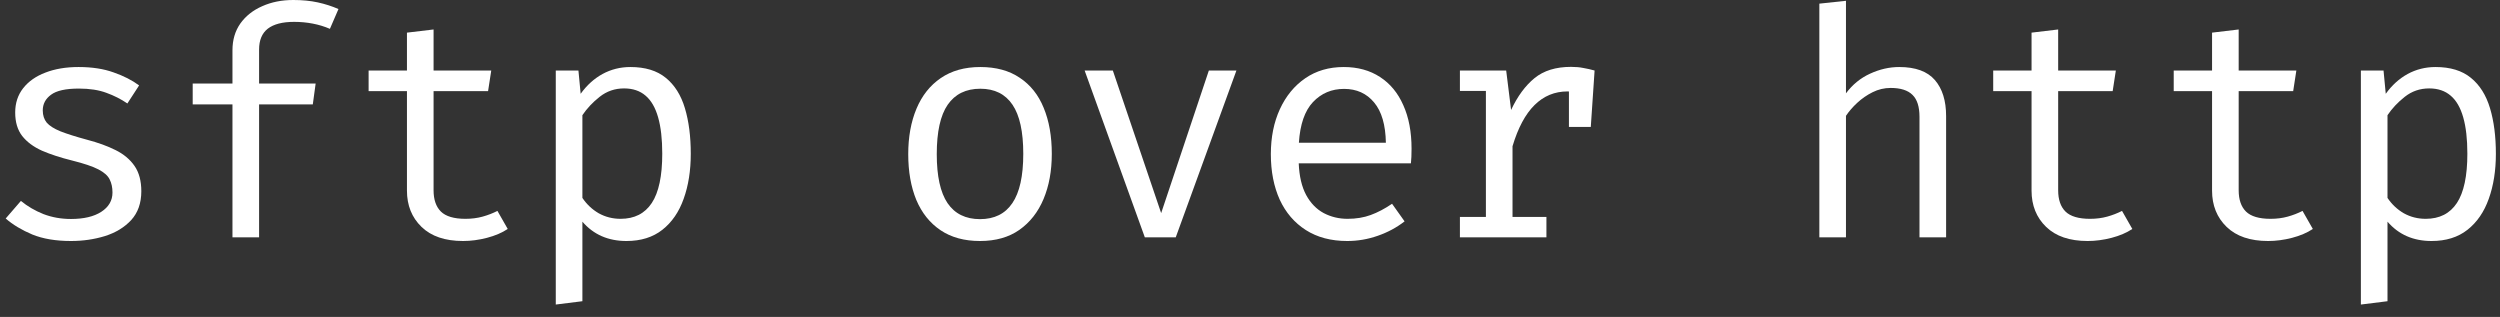
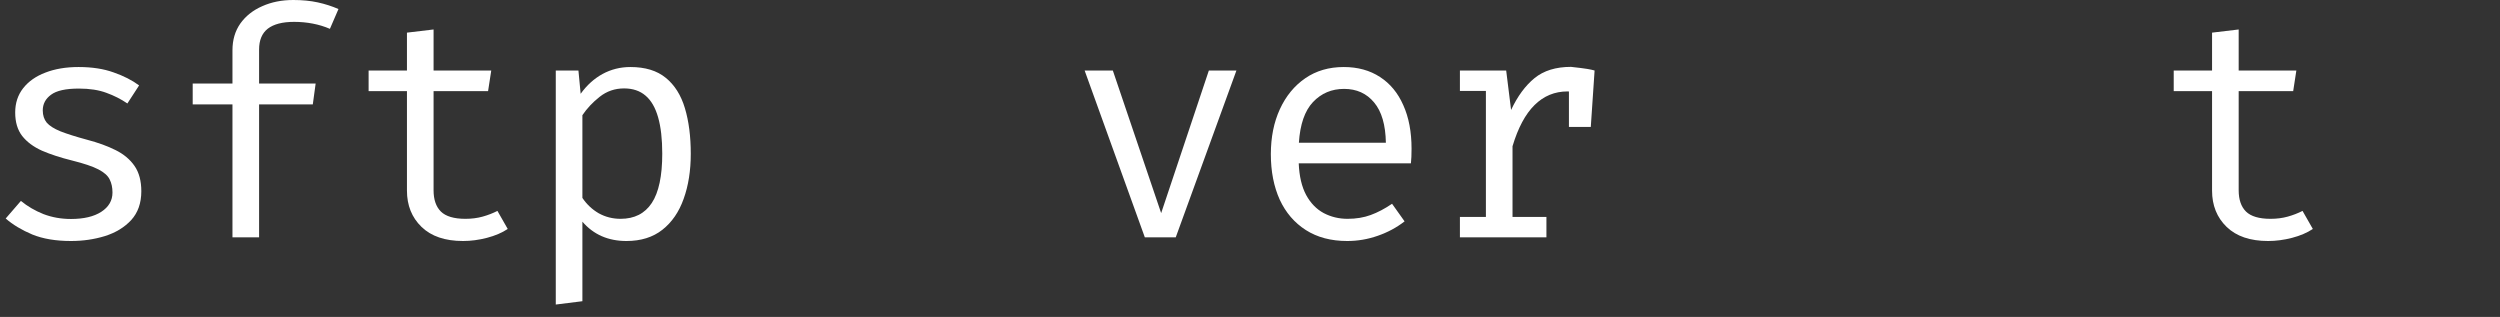
<svg xmlns="http://www.w3.org/2000/svg" width="142" height="18" viewBox="0 0 142 18" fill="none">
  <rect x="0" y="0" width="142" height="18" fill="#333333" stroke="none" />
  <g clip-path="url(#clip0_233_15)">
    <path d="M4.031 12.438C4.757 12.438 5.33 12.303 5.75 12.033C6.176 11.757 6.389 11.391 6.389 10.935C6.389 10.647 6.335 10.398 6.227 10.188C6.125 9.978 5.912 9.789 5.588 9.621C5.264 9.453 4.766 9.285 4.094 9.117C3.44 8.955 2.87 8.769 2.384 8.559C1.904 8.343 1.529 8.064 1.259 7.722C0.995 7.38 0.863 6.936 0.863 6.39C0.863 5.856 1.013 5.397 1.313 5.013C1.619 4.623 2.042 4.326 2.582 4.122C3.122 3.912 3.749 3.807 4.463 3.807C5.225 3.807 5.888 3.909 6.452 4.113C7.022 4.311 7.505 4.557 7.901 4.851L7.235 5.877C6.875 5.631 6.479 5.43 6.047 5.274C5.615 5.112 5.093 5.031 4.481 5.031C3.737 5.031 3.209 5.148 2.897 5.382C2.585 5.61 2.429 5.907 2.429 6.273C2.429 6.549 2.504 6.78 2.654 6.966C2.81 7.146 3.071 7.311 3.437 7.461C3.803 7.605 4.307 7.764 4.949 7.938C5.567 8.1 6.104 8.295 6.56 8.523C7.022 8.751 7.382 9.051 7.64 9.423C7.898 9.795 8.027 10.275 8.027 10.863C8.027 11.535 7.835 12.081 7.451 12.501C7.067 12.915 6.569 13.218 5.957 13.41C5.351 13.596 4.709 13.689 4.031 13.689C3.173 13.689 2.441 13.566 1.835 13.32C1.235 13.068 0.731 12.765 0.323 12.411L1.187 11.412C1.559 11.718 1.985 11.967 2.465 12.159C2.951 12.345 3.473 12.438 4.031 12.438Z" fill="white" />
    <path d="M16.66 0C17.17 0 17.632 0.045 18.046 0.135C18.46 0.225 18.853 0.351 19.225 0.513L18.739 1.638C18.433 1.506 18.109 1.407 17.767 1.341C17.425 1.275 17.071 1.242 16.705 1.242C16.045 1.242 15.547 1.371 15.211 1.629C14.881 1.887 14.716 2.283 14.716 2.817V4.743H17.929L17.767 5.931H14.716V13.482H13.204V5.931H10.945V4.743H13.204V2.853C13.204 2.265 13.354 1.758 13.654 1.332C13.96 0.906 14.374 0.579 14.896 0.351C15.418 0.117 16.006 0 16.66 0Z" fill="white" />
    <path d="M28.839 13.005C28.515 13.221 28.122 13.389 27.66 13.509C27.198 13.629 26.745 13.689 26.301 13.689C25.281 13.689 24.495 13.422 23.943 12.888C23.391 12.354 23.115 11.667 23.115 10.827V5.175H20.937V4.005H23.115V1.854L24.627 1.674V4.005H27.903L27.723 5.175H24.627V10.809C24.627 11.337 24.765 11.739 25.041 12.015C25.323 12.291 25.788 12.429 26.436 12.429C26.79 12.429 27.117 12.387 27.417 12.303C27.717 12.219 27.996 12.111 28.254 11.979L28.839 13.005Z" fill="white" />
    <path d="M35.807 3.807C36.647 3.807 37.316 4.011 37.814 4.419C38.318 4.827 38.681 5.403 38.903 6.147C39.125 6.885 39.236 7.749 39.236 8.739C39.236 9.693 39.101 10.545 38.831 11.295C38.567 12.039 38.165 12.624 37.625 13.05C37.085 13.476 36.404 13.689 35.582 13.689C34.544 13.689 33.71 13.323 33.08 12.591V17.109L31.568 17.298V4.005H32.855L32.981 5.328C33.329 4.842 33.743 4.467 34.223 4.203C34.709 3.939 35.237 3.807 35.807 3.807ZM35.447 5.022C34.925 5.022 34.463 5.181 34.061 5.499C33.665 5.811 33.338 6.159 33.08 6.543V11.241C33.326 11.607 33.635 11.898 34.007 12.114C34.385 12.324 34.799 12.429 35.249 12.429C36.035 12.429 36.626 12.129 37.022 11.529C37.418 10.929 37.616 9.996 37.616 8.73C37.616 7.902 37.538 7.215 37.382 6.669C37.226 6.117 36.989 5.706 36.671 5.436C36.353 5.16 35.945 5.022 35.447 5.022Z" fill="white" />
-     <path d="M55.683 3.807C56.577 3.807 57.324 4.011 57.924 4.419C58.53 4.821 58.983 5.391 59.283 6.129C59.589 6.867 59.742 7.737 59.742 8.739C59.742 9.705 59.586 10.56 59.274 11.304C58.962 12.048 58.503 12.633 57.897 13.059C57.297 13.479 56.553 13.689 55.665 13.689C54.777 13.689 54.03 13.485 53.424 13.077C52.818 12.669 52.359 12.096 52.047 11.358C51.741 10.614 51.588 9.747 51.588 8.757C51.588 7.779 51.744 6.918 52.056 6.174C52.368 5.43 52.827 4.851 53.433 4.437C54.045 4.017 54.795 3.807 55.683 3.807ZM55.683 5.04C54.867 5.04 54.249 5.343 53.829 5.949C53.415 6.549 53.208 7.485 53.208 8.757C53.208 10.005 53.412 10.932 53.82 11.538C54.234 12.144 54.849 12.447 55.665 12.447C56.481 12.447 57.093 12.144 57.501 11.538C57.915 10.932 58.122 9.999 58.122 8.739C58.122 7.479 57.918 6.549 57.51 5.949C57.102 5.343 56.493 5.04 55.683 5.04Z" fill="white" />
    <path d="M70.229 4.005L66.782 13.482H65.027L61.607 4.005H63.209L65.954 12.105L68.663 4.005H70.229Z" fill="white" />
    <path d="M73.768 9.279C73.798 10.011 73.939 10.611 74.191 11.079C74.443 11.541 74.776 11.883 75.19 12.105C75.604 12.321 76.054 12.429 76.54 12.429C77.026 12.429 77.464 12.357 77.854 12.213C78.25 12.069 78.655 11.856 79.069 11.574L79.78 12.573C79.336 12.921 78.829 13.194 78.259 13.392C77.695 13.59 77.116 13.689 76.522 13.689C75.604 13.689 74.821 13.482 74.173 13.068C73.525 12.654 73.03 12.078 72.688 11.34C72.352 10.596 72.184 9.735 72.184 8.757C72.184 7.797 72.355 6.945 72.697 6.201C73.039 5.457 73.519 4.872 74.137 4.446C74.755 4.02 75.484 3.807 76.324 3.807C77.122 3.807 77.809 3.996 78.385 4.374C78.961 4.746 79.402 5.28 79.708 5.976C80.02 6.666 80.176 7.491 80.176 8.451C80.176 8.613 80.173 8.766 80.167 8.91C80.161 9.048 80.152 9.171 80.14 9.279H73.768ZM76.342 5.049C75.64 5.049 75.052 5.298 74.578 5.796C74.11 6.294 73.843 7.065 73.777 8.109H78.718C78.7 7.095 78.478 6.333 78.052 5.823C77.626 5.307 77.056 5.049 76.342 5.049Z" fill="white" />
-     <path d="M82.923 13.482V12.321H84.399V5.166H82.923V4.005H85.551L85.83 6.246C86.196 5.466 86.64 4.863 87.162 4.437C87.684 4.011 88.374 3.798 89.232 3.798C89.496 3.798 89.73 3.819 89.934 3.861C90.144 3.897 90.357 3.945 90.573 4.005L90.132 5.355C89.934 5.301 89.754 5.262 89.592 5.238C89.43 5.208 89.244 5.193 89.034 5.193C88.308 5.193 87.684 5.451 87.162 5.967C86.64 6.483 86.223 7.263 85.911 8.307V12.321H87.837V13.482H82.923ZM89.115 7.209V5.148L89.268 4.005H90.573L90.357 7.209H89.115Z" fill="white" />
-     <path d="M104.851 0.045V5.301C105.223 4.803 105.679 4.431 106.219 4.185C106.765 3.933 107.317 3.807 107.875 3.807C108.799 3.807 109.474 4.053 109.9 4.545C110.326 5.037 110.539 5.721 110.539 6.597V13.482H109.027V6.633C109.027 6.063 108.895 5.649 108.631 5.391C108.367 5.127 107.953 4.995 107.389 4.995C107.029 4.995 106.687 5.076 106.363 5.238C106.039 5.4 105.748 5.601 105.49 5.841C105.232 6.081 105.019 6.327 104.851 6.579V13.482H103.339V0.207L104.851 0.045Z" fill="white" />
-     <path d="M121.116 13.005C120.792 13.221 120.399 13.389 119.937 13.509C119.475 13.629 119.022 13.689 118.578 13.689C117.558 13.689 116.772 13.422 116.22 12.888C115.668 12.354 115.392 11.667 115.392 10.827V5.175H113.214V4.005H115.392V1.854L116.904 1.674V4.005H120.18L120 5.175H116.904V10.809C116.904 11.337 117.042 11.739 117.318 12.015C117.6 12.291 118.065 12.429 118.713 12.429C119.067 12.429 119.394 12.387 119.694 12.303C119.994 12.219 120.273 12.111 120.531 11.979L121.116 13.005Z" fill="white" />
+     <path d="M82.923 13.482V12.321H84.399V5.166H82.923V4.005H85.551L85.83 6.246C86.196 5.466 86.64 4.863 87.162 4.437C87.684 4.011 88.374 3.798 89.232 3.798C90.144 3.897 90.357 3.945 90.573 4.005L90.132 5.355C89.934 5.301 89.754 5.262 89.592 5.238C89.43 5.208 89.244 5.193 89.034 5.193C88.308 5.193 87.684 5.451 87.162 5.967C86.64 6.483 86.223 7.263 85.911 8.307V12.321H87.837V13.482H82.923ZM89.115 7.209V5.148L89.268 4.005H90.573L90.357 7.209H89.115Z" fill="white" />
    <path d="M131.369 13.005C131.045 13.221 130.652 13.389 130.19 13.509C129.728 13.629 129.275 13.689 128.831 13.689C127.811 13.689 127.025 13.422 126.473 12.888C125.921 12.354 125.645 11.667 125.645 10.827V5.175H123.467V4.005H125.645V1.854L127.157 1.674V4.005H130.433L130.253 5.175H127.157V10.809C127.157 11.337 127.295 11.739 127.571 12.015C127.853 12.291 128.318 12.429 128.966 12.429C129.32 12.429 129.647 12.387 129.947 12.303C130.247 12.219 130.526 12.111 130.784 11.979L131.369 13.005Z" fill="white" />
-     <path d="M138.337 3.807C139.177 3.807 139.846 4.011 140.344 4.419C140.848 4.827 141.211 5.403 141.433 6.147C141.655 6.885 141.766 7.749 141.766 8.739C141.766 9.693 141.631 10.545 141.361 11.295C141.097 12.039 140.695 12.624 140.155 13.05C139.615 13.476 138.934 13.689 138.112 13.689C137.074 13.689 136.24 13.323 135.61 12.591V17.109L134.098 17.298V4.005H135.385L135.511 5.328C135.859 4.842 136.273 4.467 136.753 4.203C137.239 3.939 137.767 3.807 138.337 3.807ZM137.977 5.022C137.455 5.022 136.993 5.181 136.591 5.499C136.195 5.811 135.868 6.159 135.61 6.543V11.241C135.856 11.607 136.165 11.898 136.537 12.114C136.915 12.324 137.329 12.429 137.779 12.429C138.565 12.429 139.156 12.129 139.552 11.529C139.948 10.929 140.146 9.996 140.146 8.73C140.146 7.902 140.068 7.215 139.912 6.669C139.756 6.117 139.519 5.706 139.201 5.436C138.883 5.16 138.475 5.022 137.977 5.022Z" fill="white" />
  </g>
  <defs>
    <clipPath id="clip0_233_15">
      <rect width="142" height="18" fill="white" />
    </clipPath>
  </defs>
</svg>